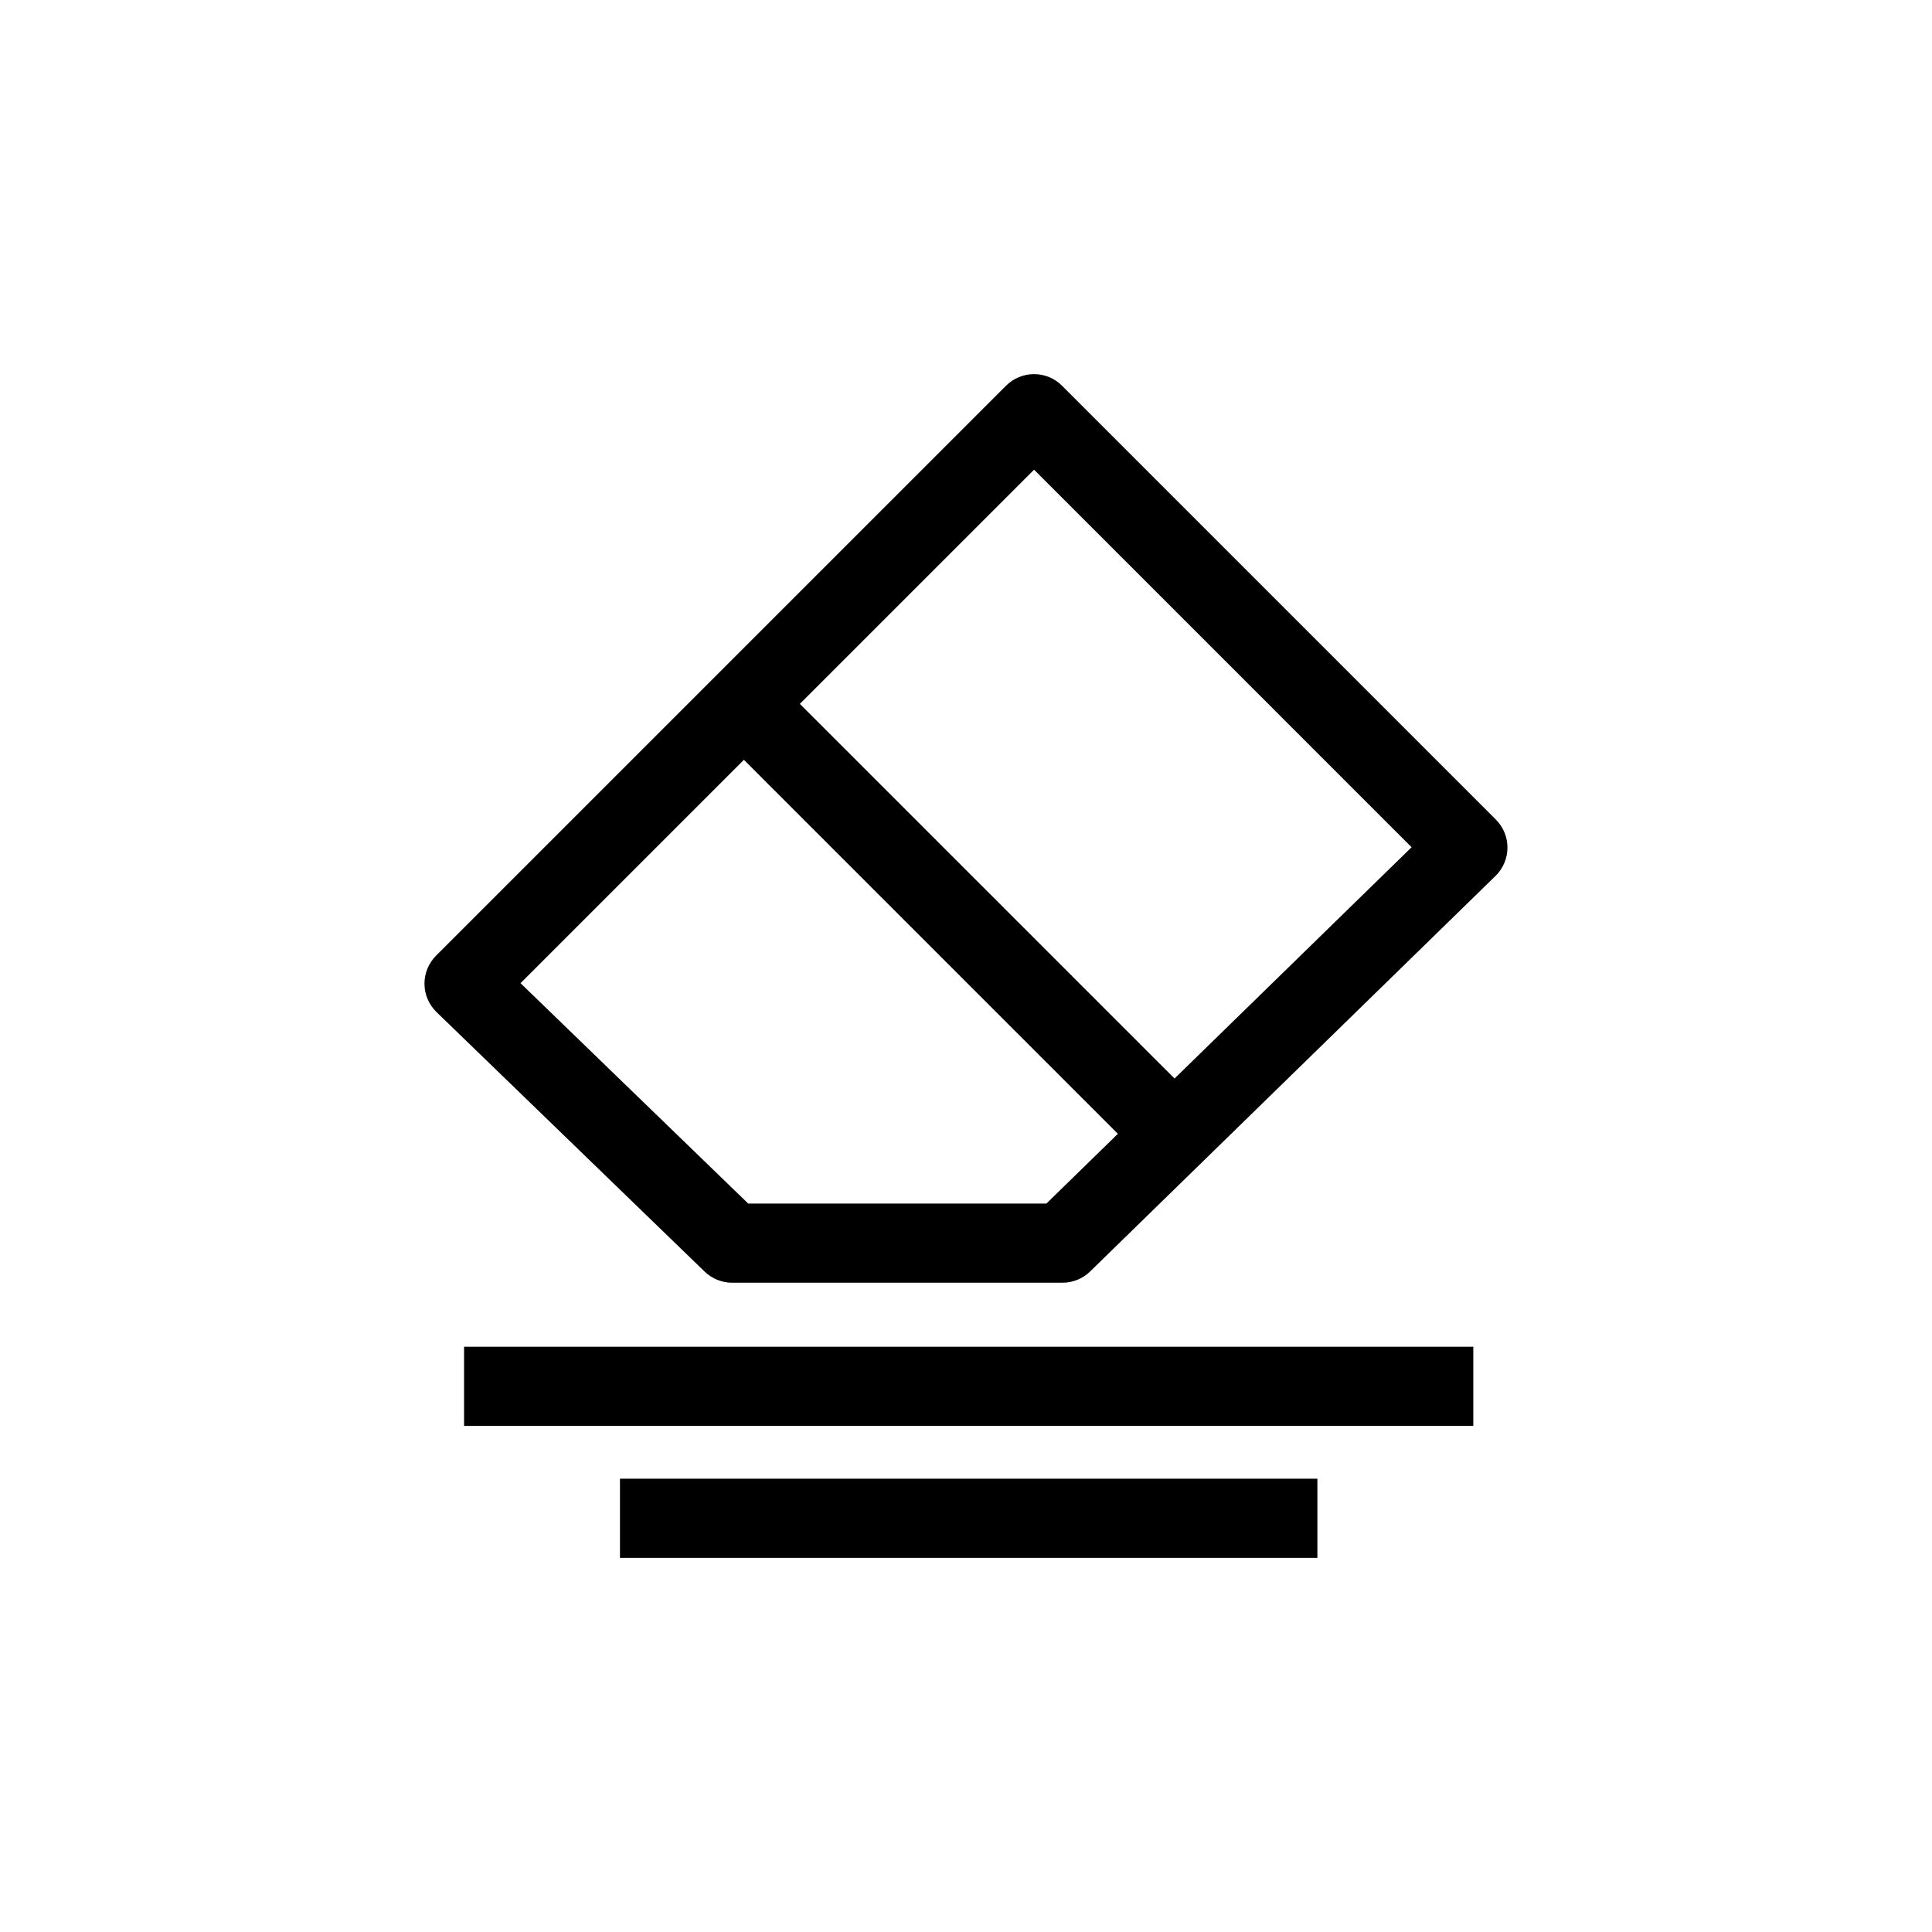
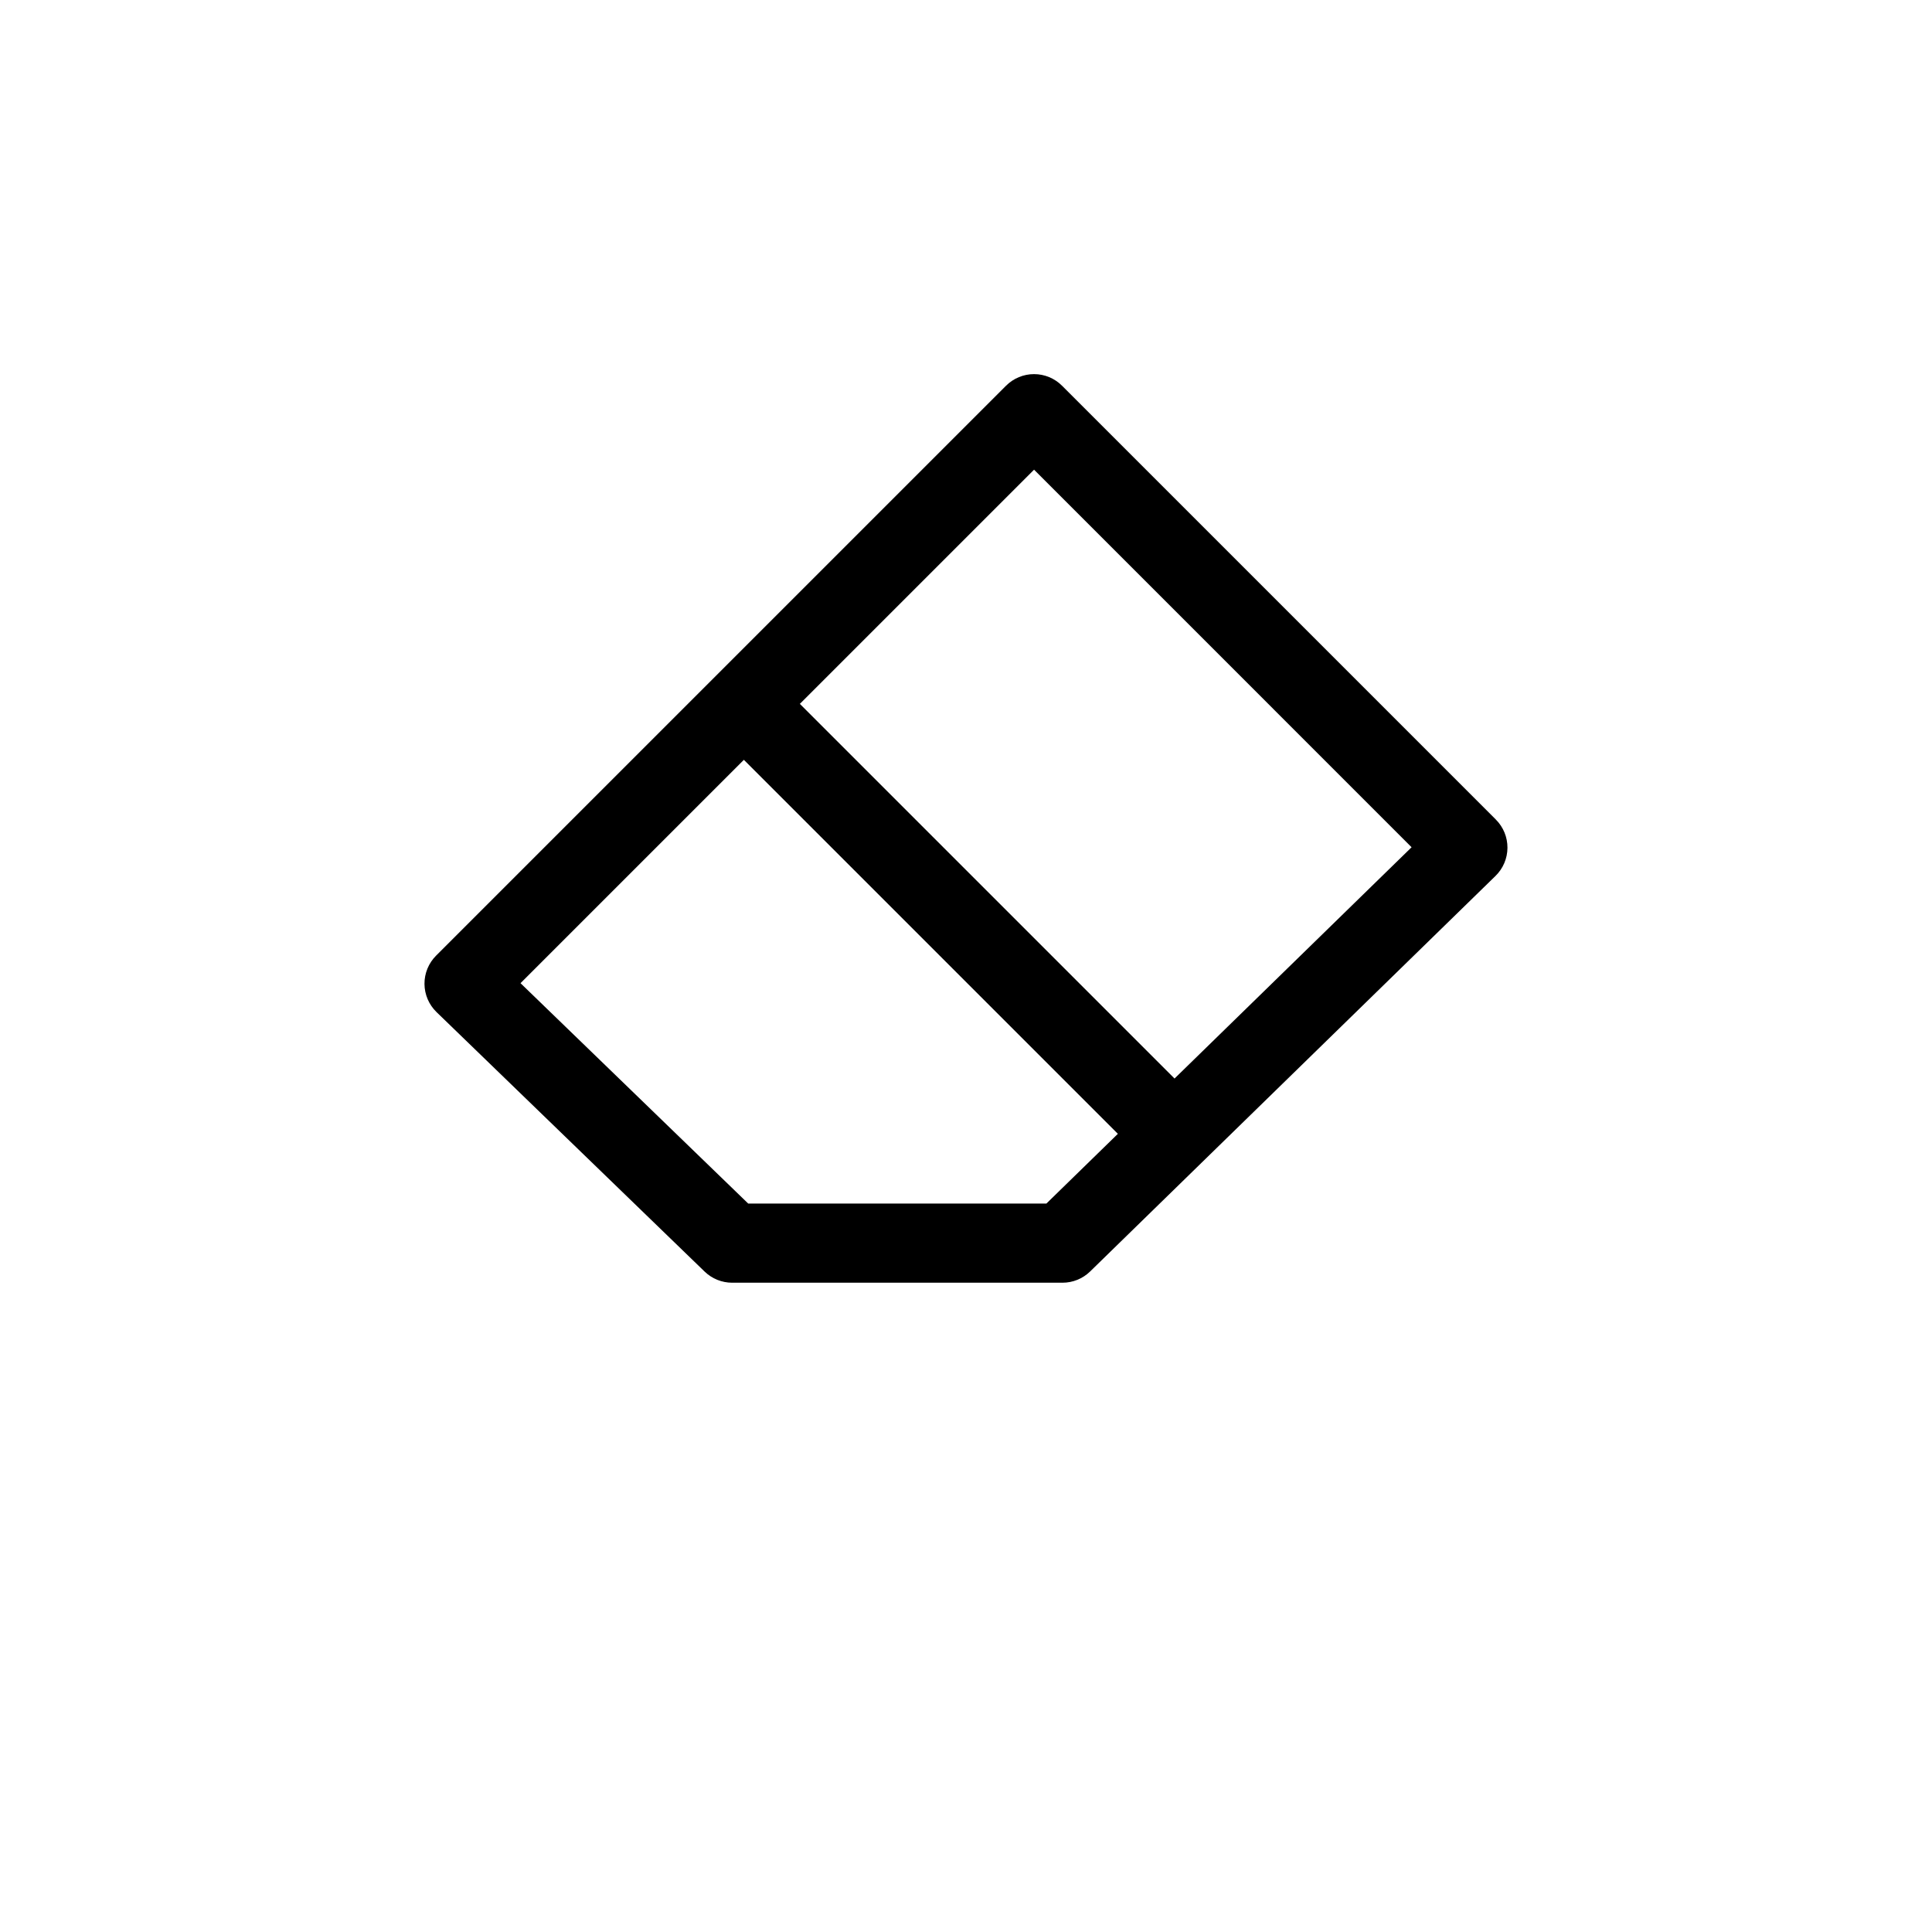
<svg xmlns="http://www.w3.org/2000/svg" fill="#000000" width="800px" height="800px" version="1.1" viewBox="144 144 512 512">
  <g>
    <path d="m540.43 361.2-114.98-114.98c-1.969-1.969-4.633-3.074-7.418-3.074s-5.453 1.105-7.418 3.07l-151.05 151.04c-1.984 1.984-3.098 4.691-3.074 7.504 0.023 2.812 1.176 5.496 3.191 7.453l71.047 68.766c1.957 1.895 4.578 2.953 7.297 2.953h87.547c2.738 0 5.367-1.07 7.324-2.984l107.43-104.82c2.008-1.961 3.148-4.641 3.164-7.445 0.02-2.801-1.082-5.496-3.066-7.481zm-119.12 101.75h-79.031l-60.336-58.398 59.191-59.188 99.113 99.113zm33.953-33.129-99.293-99.289 62.066-62.062 100.05 100.06z" />
-     <path d="m266.98 500.9h267.46v20.98h-267.46z" />
-     <path d="m308.3 535.87h184.82v20.98h-184.82z" />
  </g>
</svg>